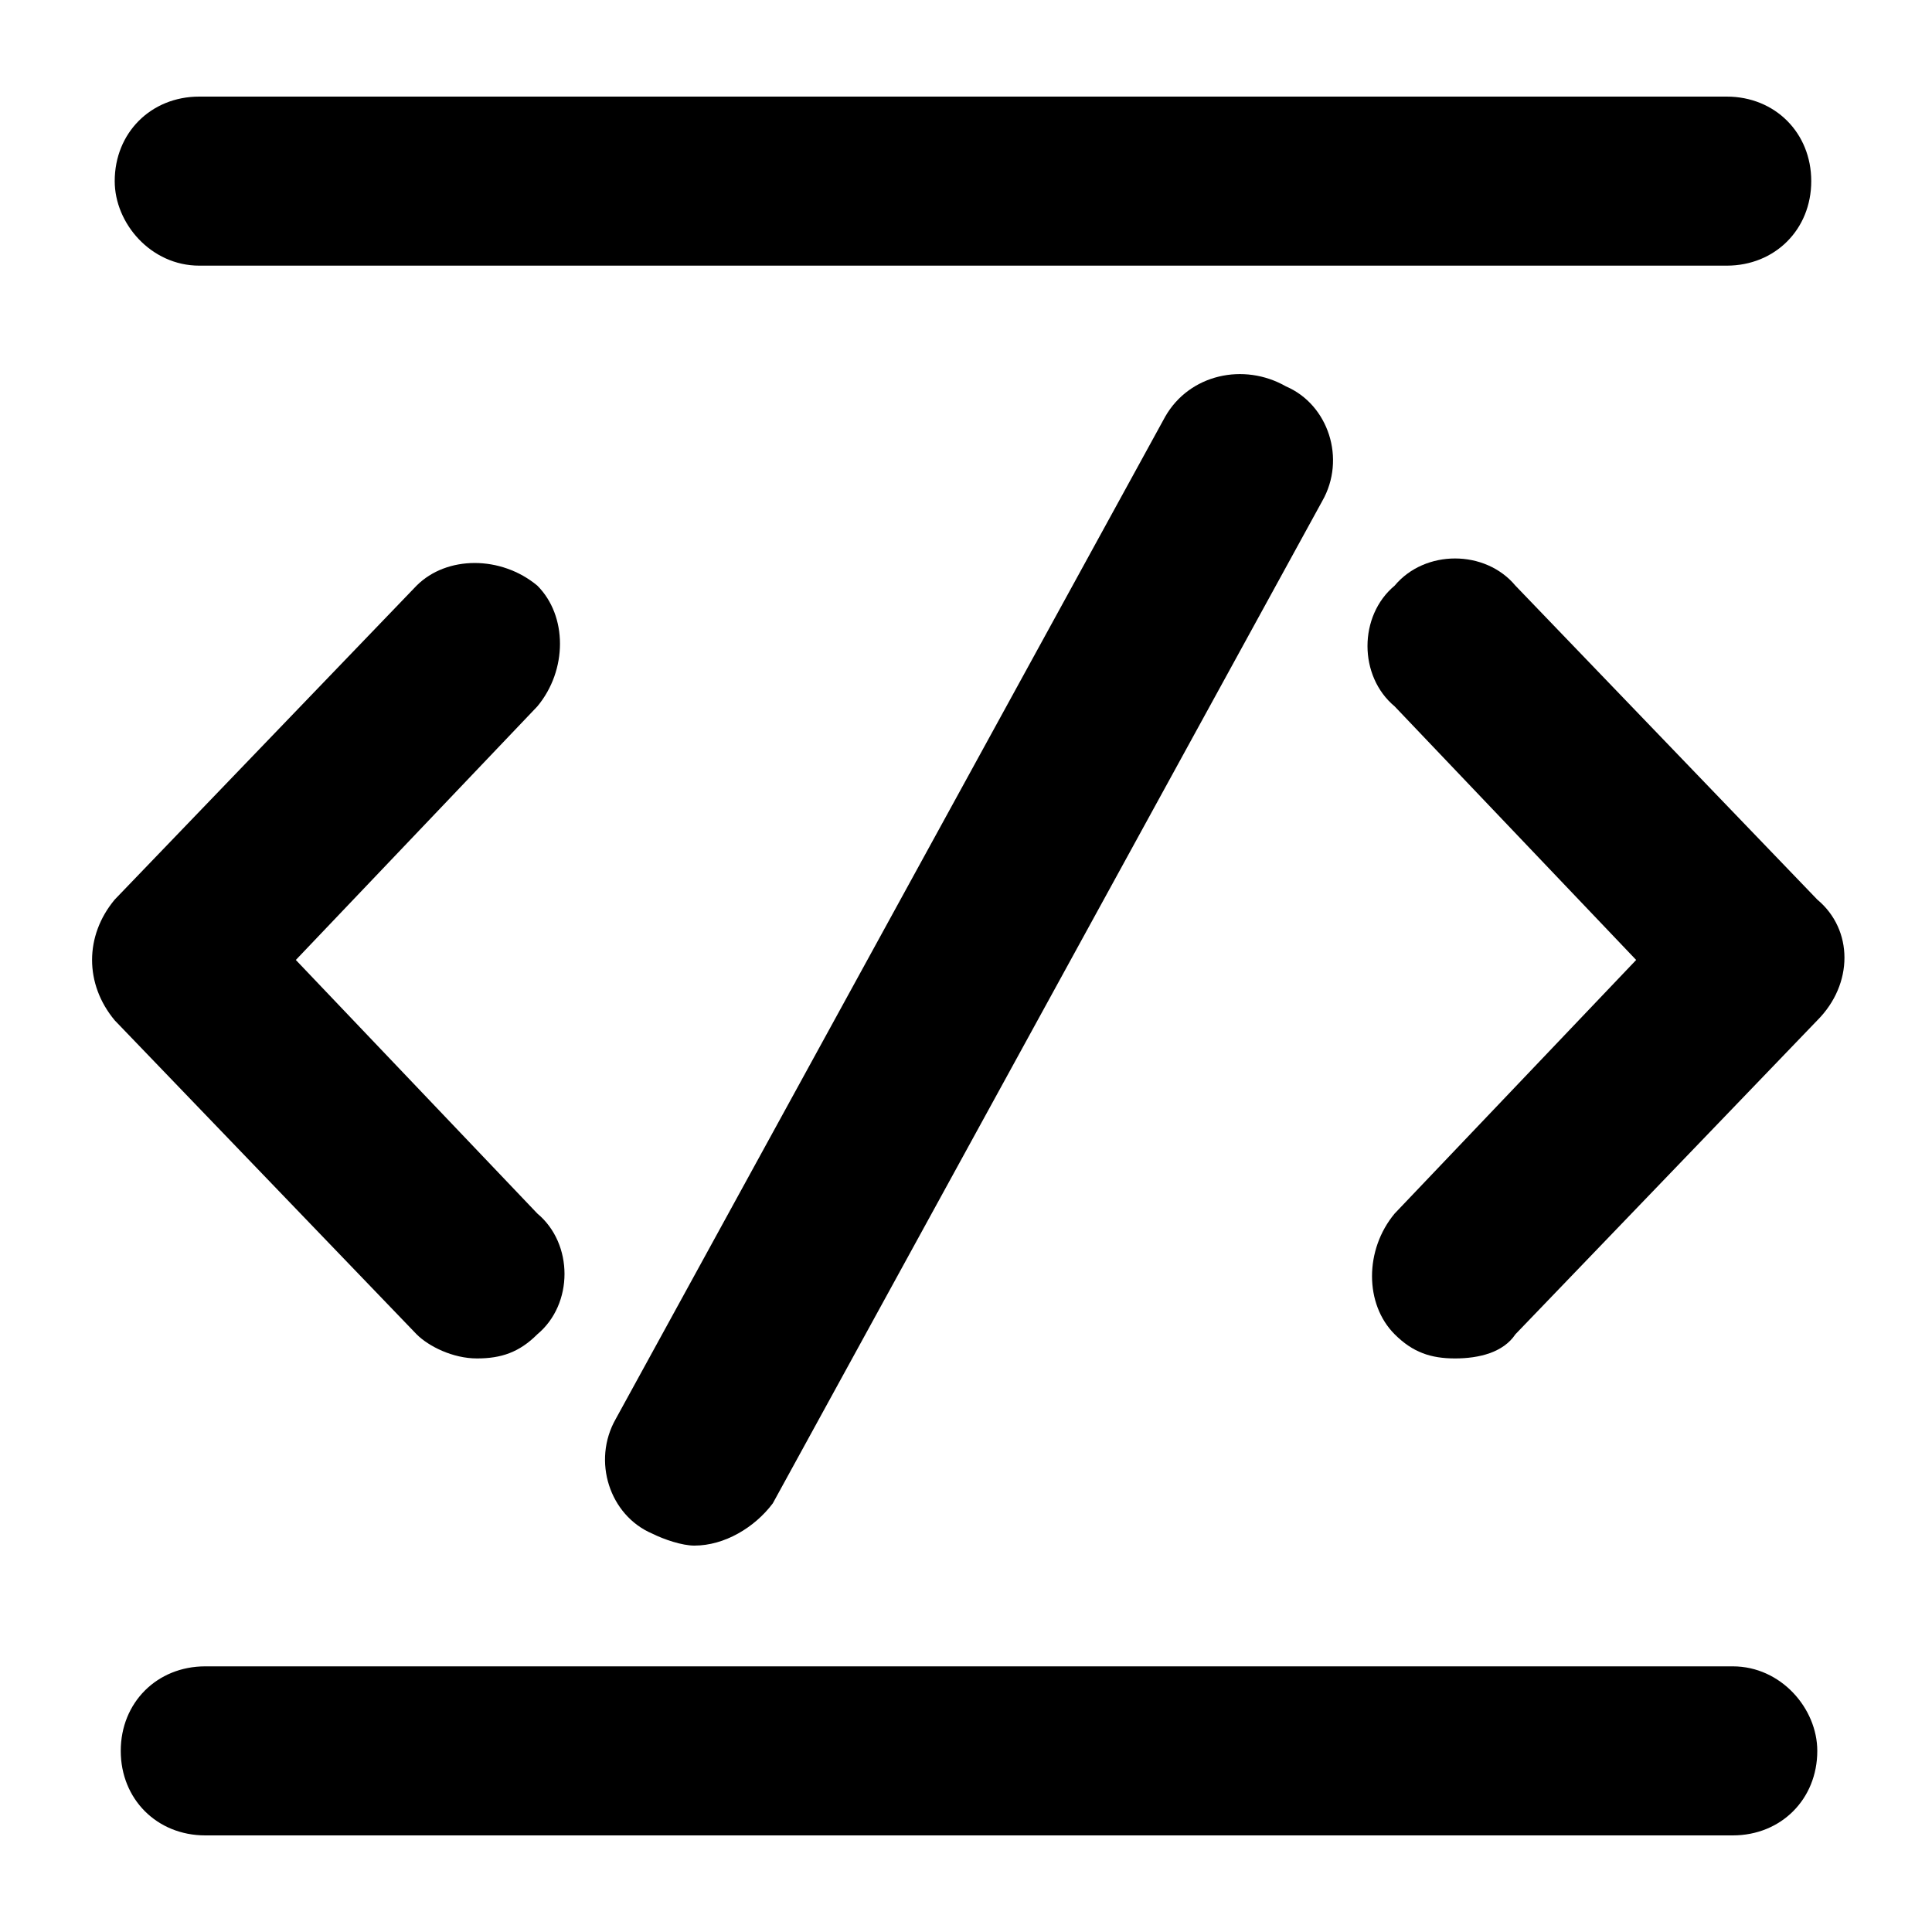
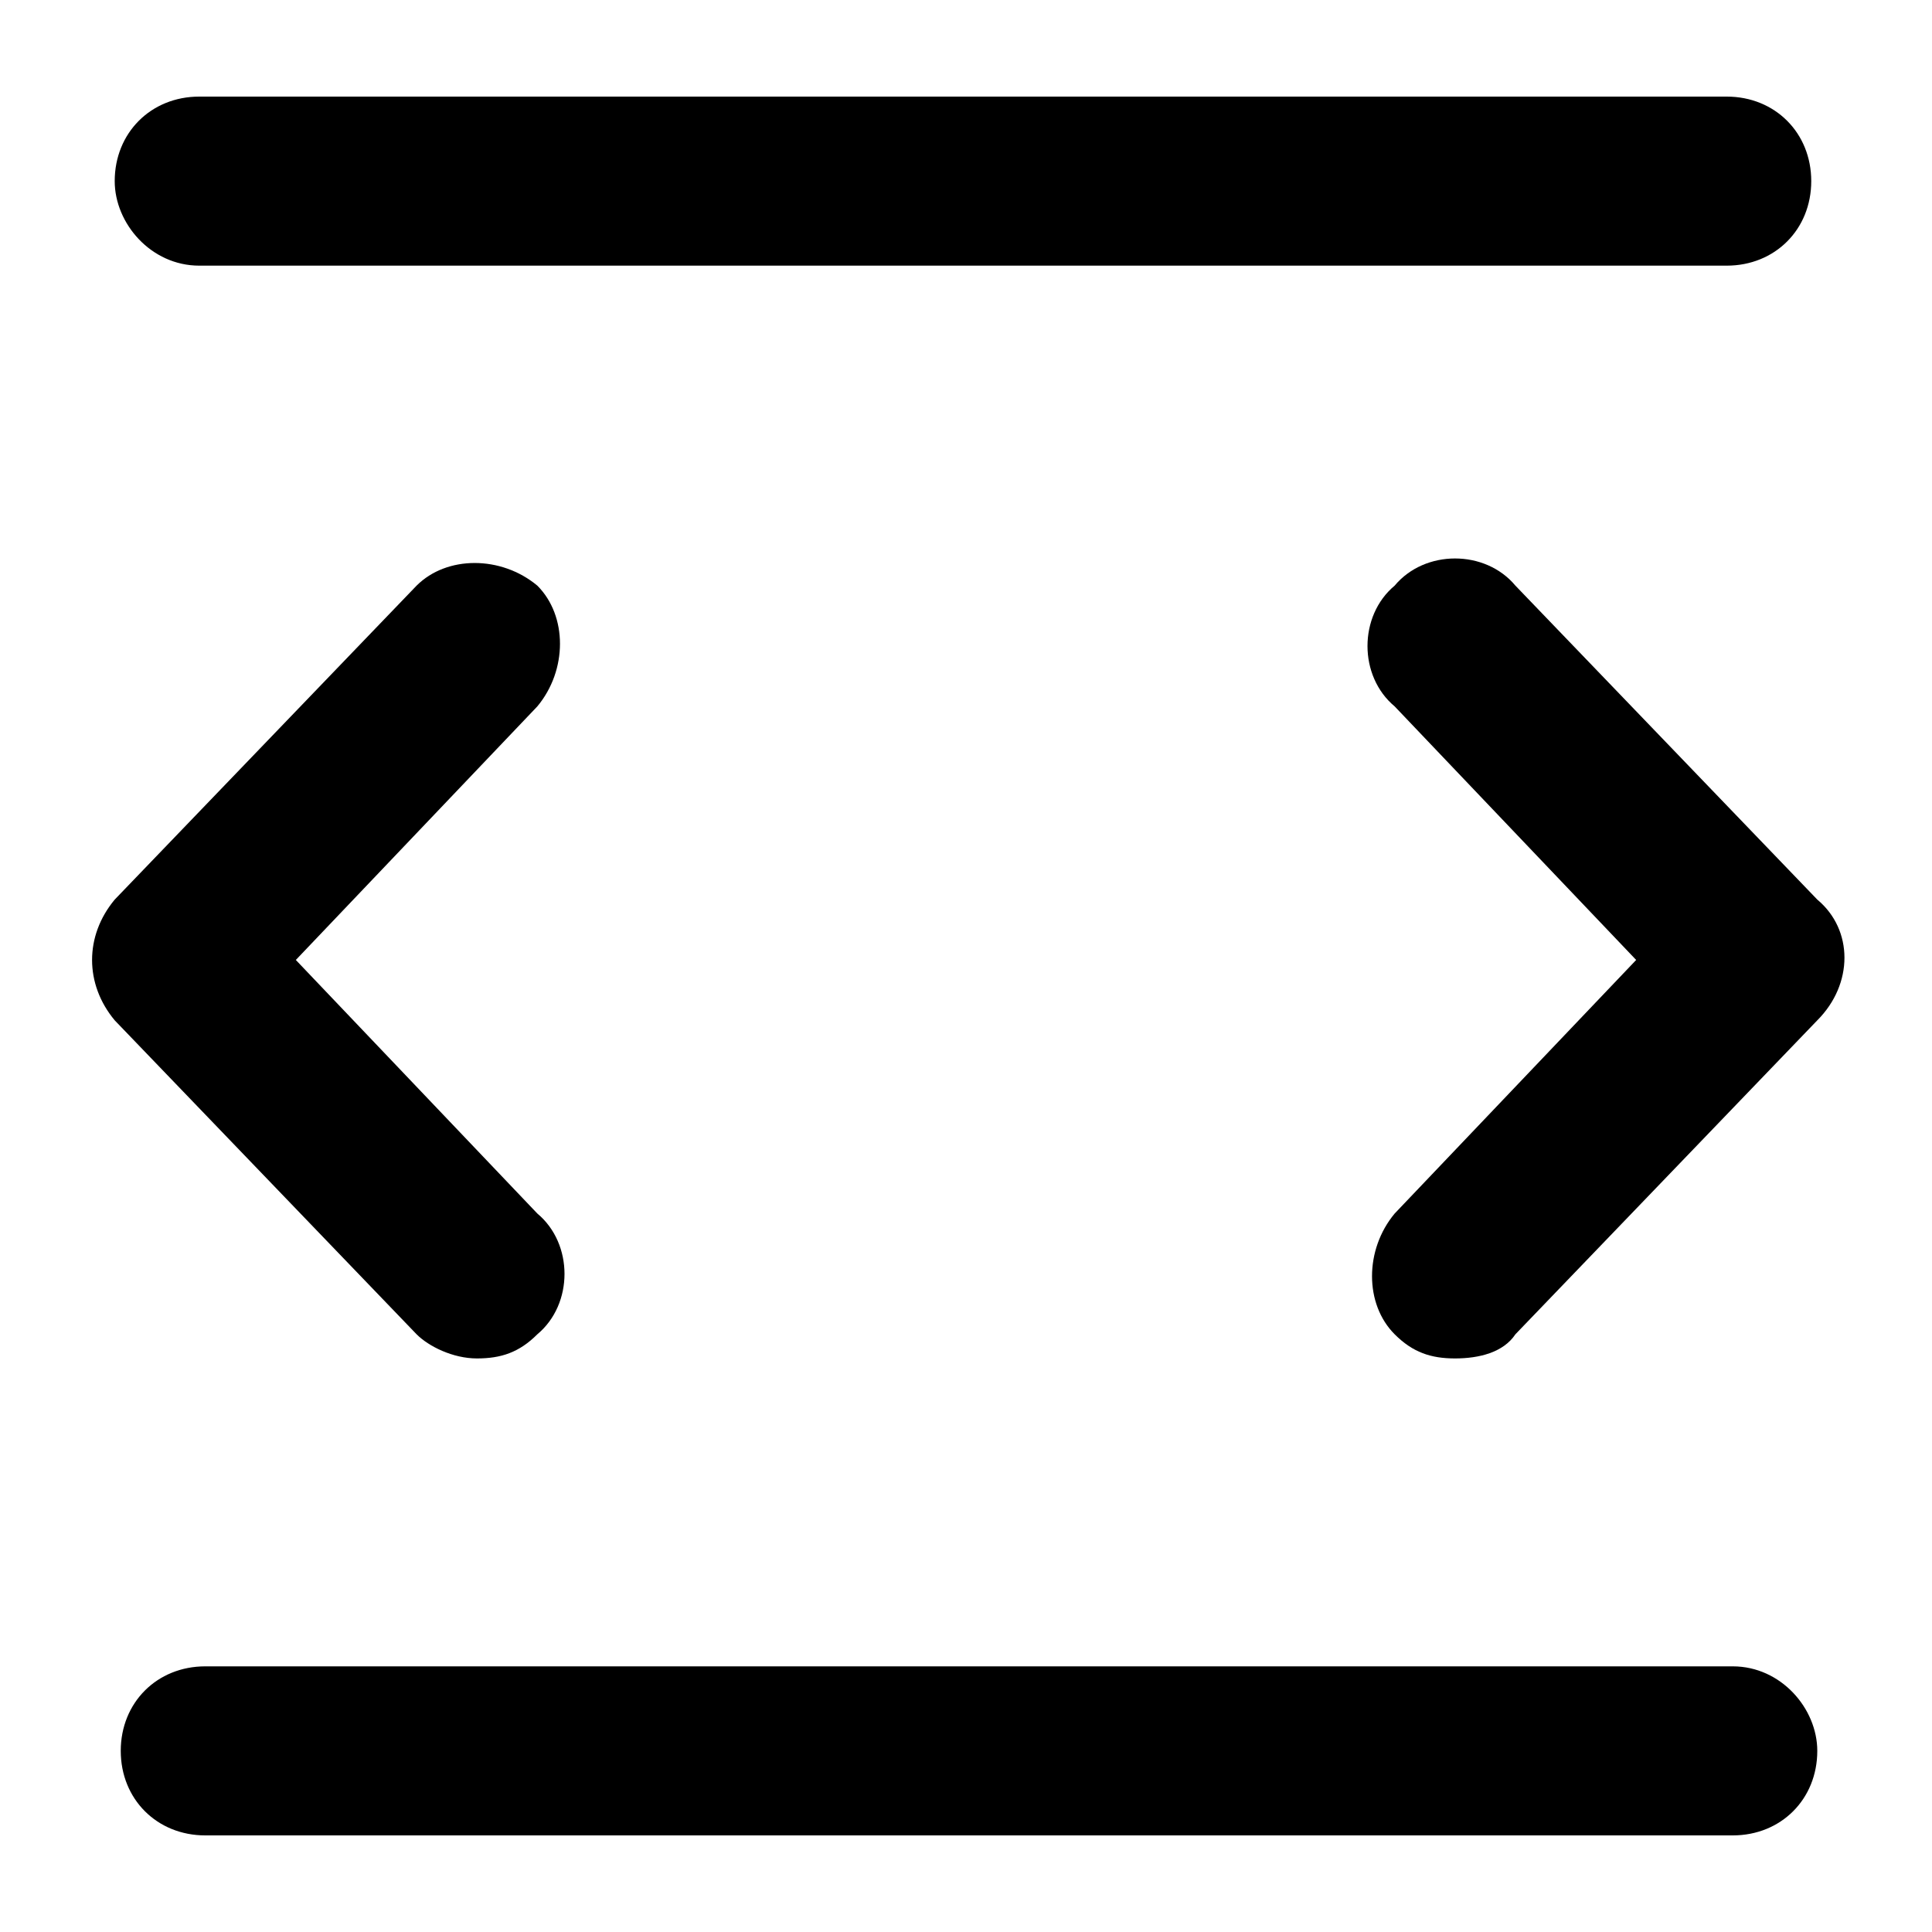
<svg xmlns="http://www.w3.org/2000/svg" xml:space="preserve" id="Layer_1" x="0" y="0" version="1.1" viewBox="0 0 32 32">
  <path d="M30.1,14.9l-5-5.2c-0.5-0.6-1.5-0.6-2,0c-0.6,0.5-0.6,1.5,0,2l4,4.2l-4,4.2c-0.5,0.6-0.5,1.5,0,2 c0.3,0.3,0.6,0.4,1,0.4c0.4,0,0.8-0.1,1-0.4l5-5.2C30.7,16.3,30.7,15.4,30.1,14.9z" class="st0" />
  <path d="M7.9,22.5c0.4,0,0.7-0.1,1-0.4c0.6-0.5,0.6-1.5,0-2l-4-4.2l4-4.2c0.5-0.6,0.5-1.5,0-2c-0.6-0.5-1.5-0.5-2,0 l-5,5.2c-0.5,0.6-0.5,1.4,0,2l5,5.2C7.1,22.3,7.5,22.5,7.9,22.5z" class="st0" />
-   <path d="M19.3,6.9l-9.1,16.6c-0.4,0.7-0.1,1.6,0.6,1.9c0.2,0.1,0.5,0.2,0.7,0.2c0.5,0,1-0.3,1.3-0.7l9.1-16.6 c0.4-0.7,0.1-1.6-0.6-1.9C20.6,6,19.7,6.2,19.3,6.9z" class="st0" />
  <path d="M28.7,27.6C28.7,27.6,28.7,27.6,28.7,27.6l-25.3,0c-0.8,0-1.4,0.6-1.4,1.4c0,0.8,0.6,1.4,1.4,1.4c0,0,0,0,0,0 l25.3,0c0.8,0,1.4-0.6,1.4-1.4C30.1,28.3,29.5,27.6,28.7,27.6z" class="st0" />
  <path d="M3.3,4.4C3.3,4.4,3.3,4.4,3.3,4.4l25.3,0c0.8,0,1.4-0.6,1.4-1.4c0-0.8-0.6-1.4-1.4-1.4c0,0,0,0,0,0l-25.3,0 c-0.8,0-1.4,0.6-1.4,1.4C1.9,3.7,2.5,4.4,3.3,4.4z" class="st0" />
</svg>